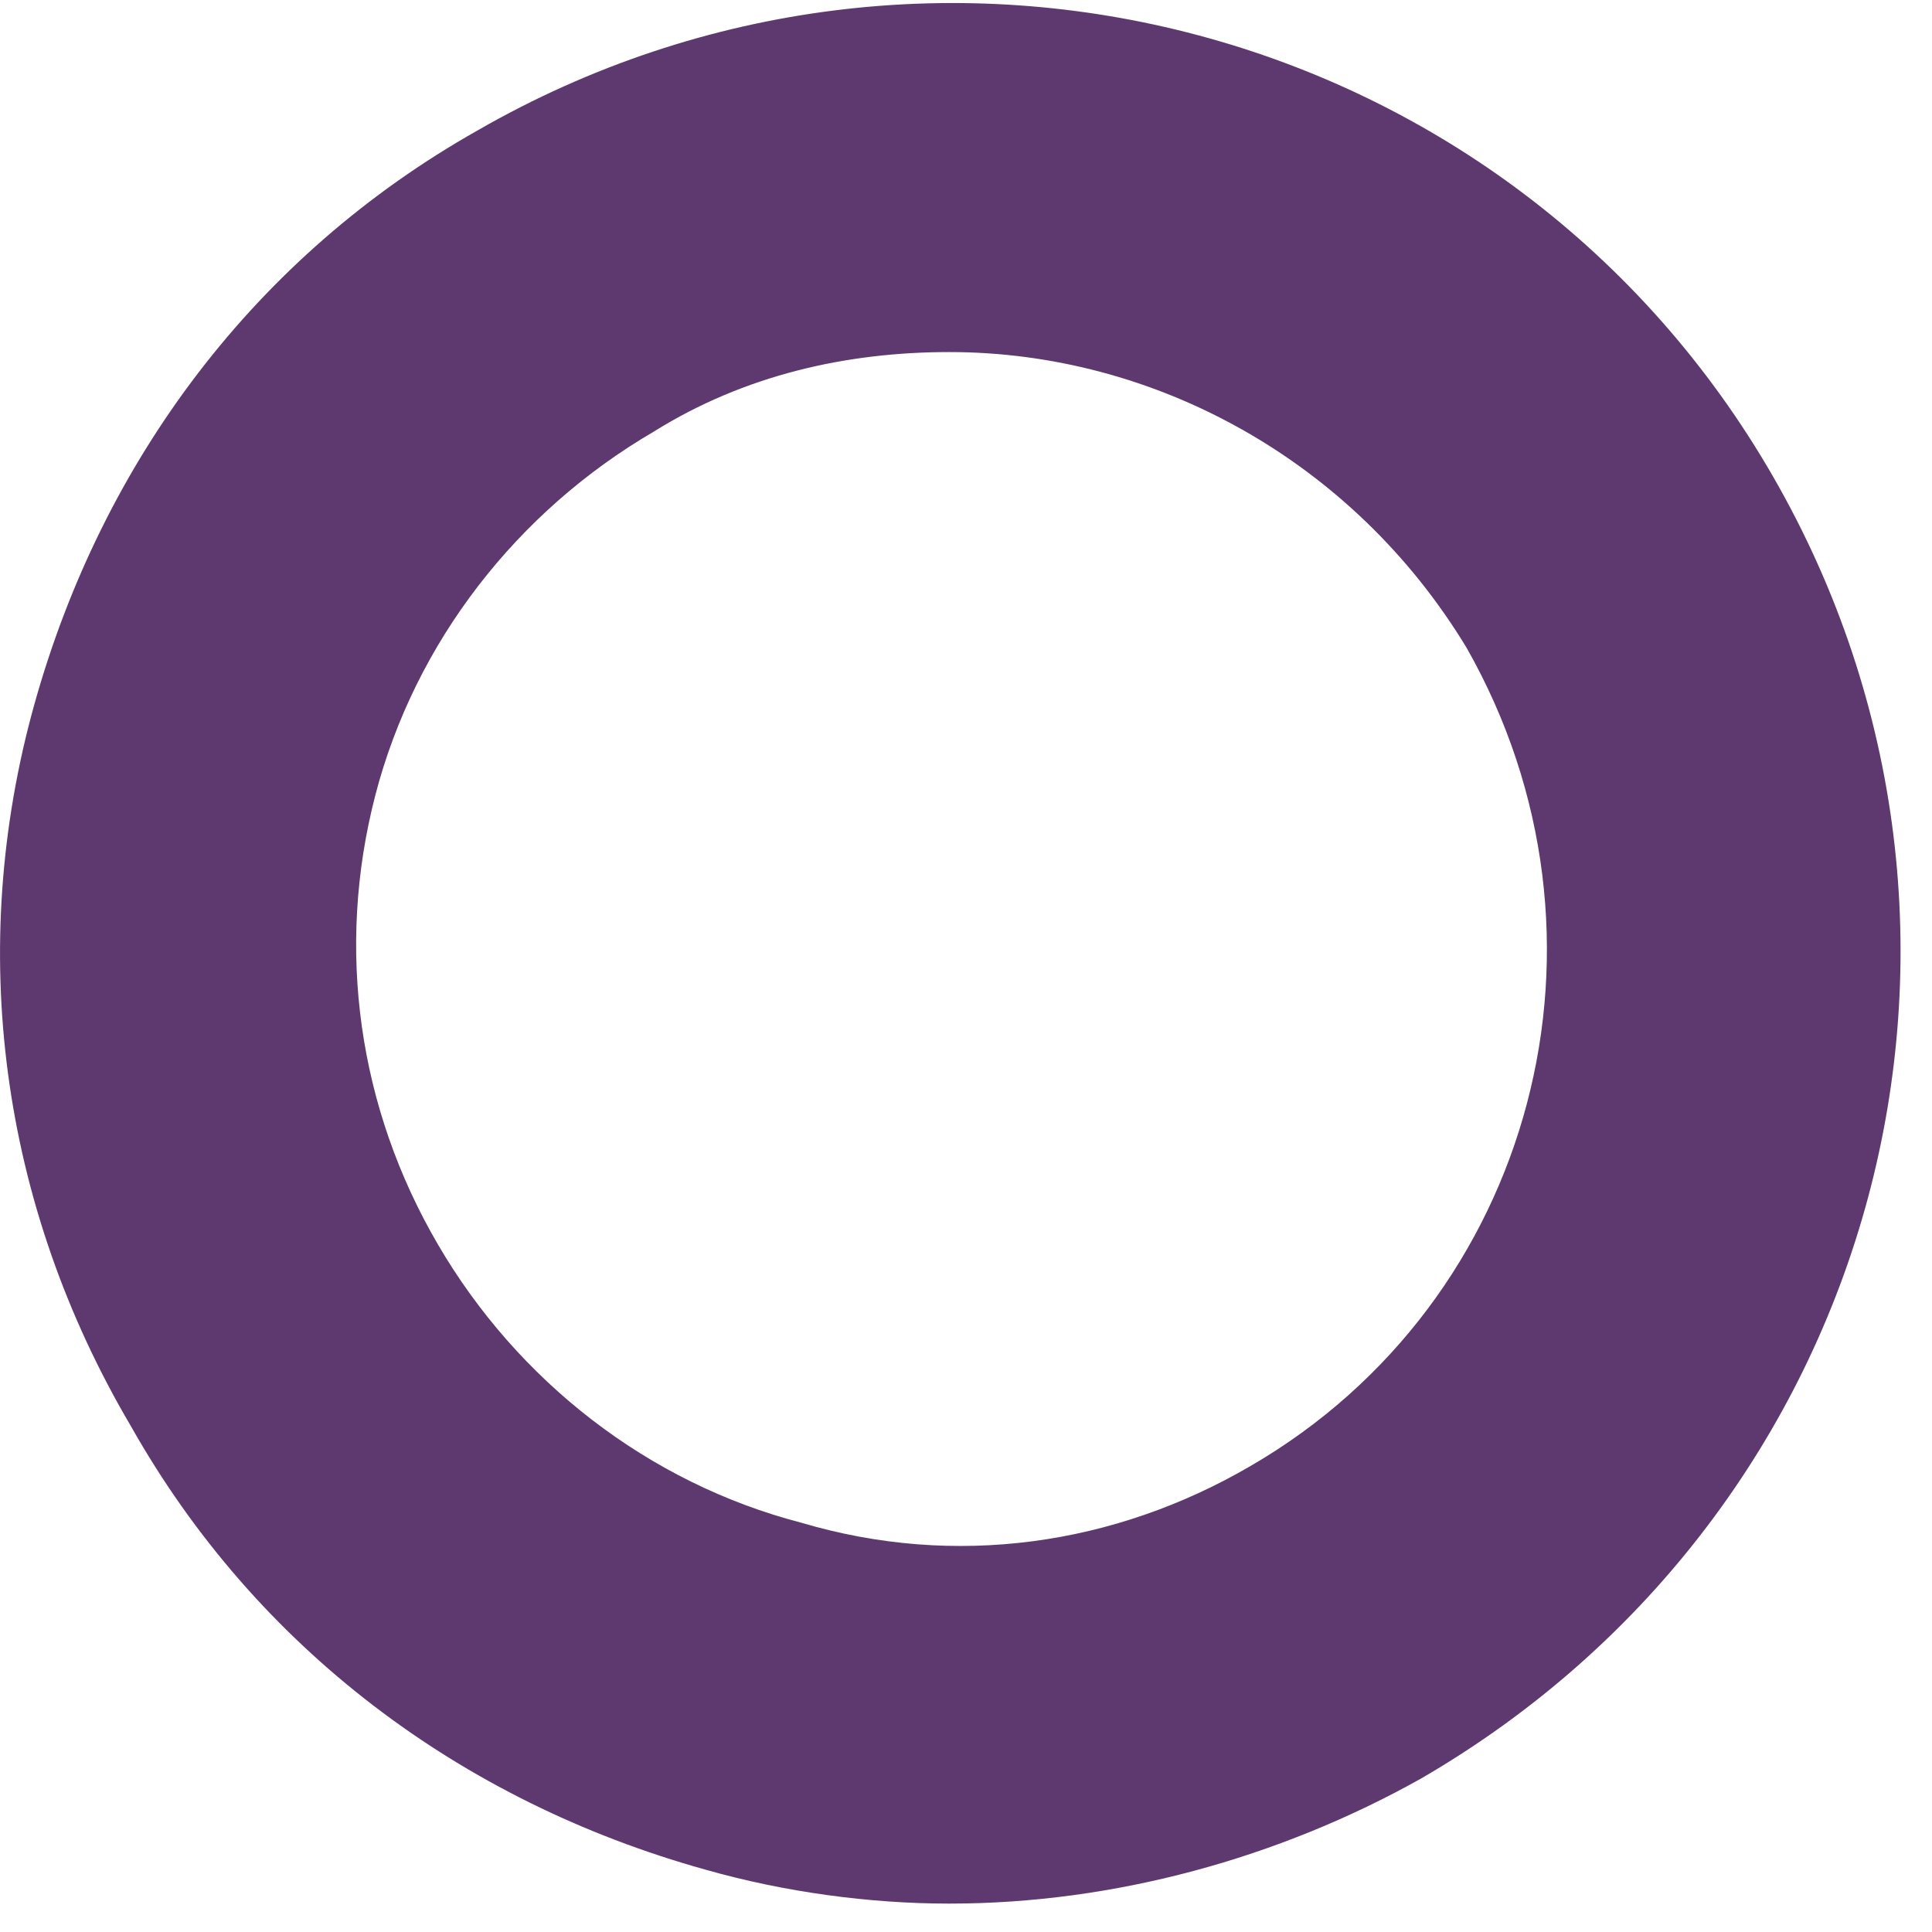
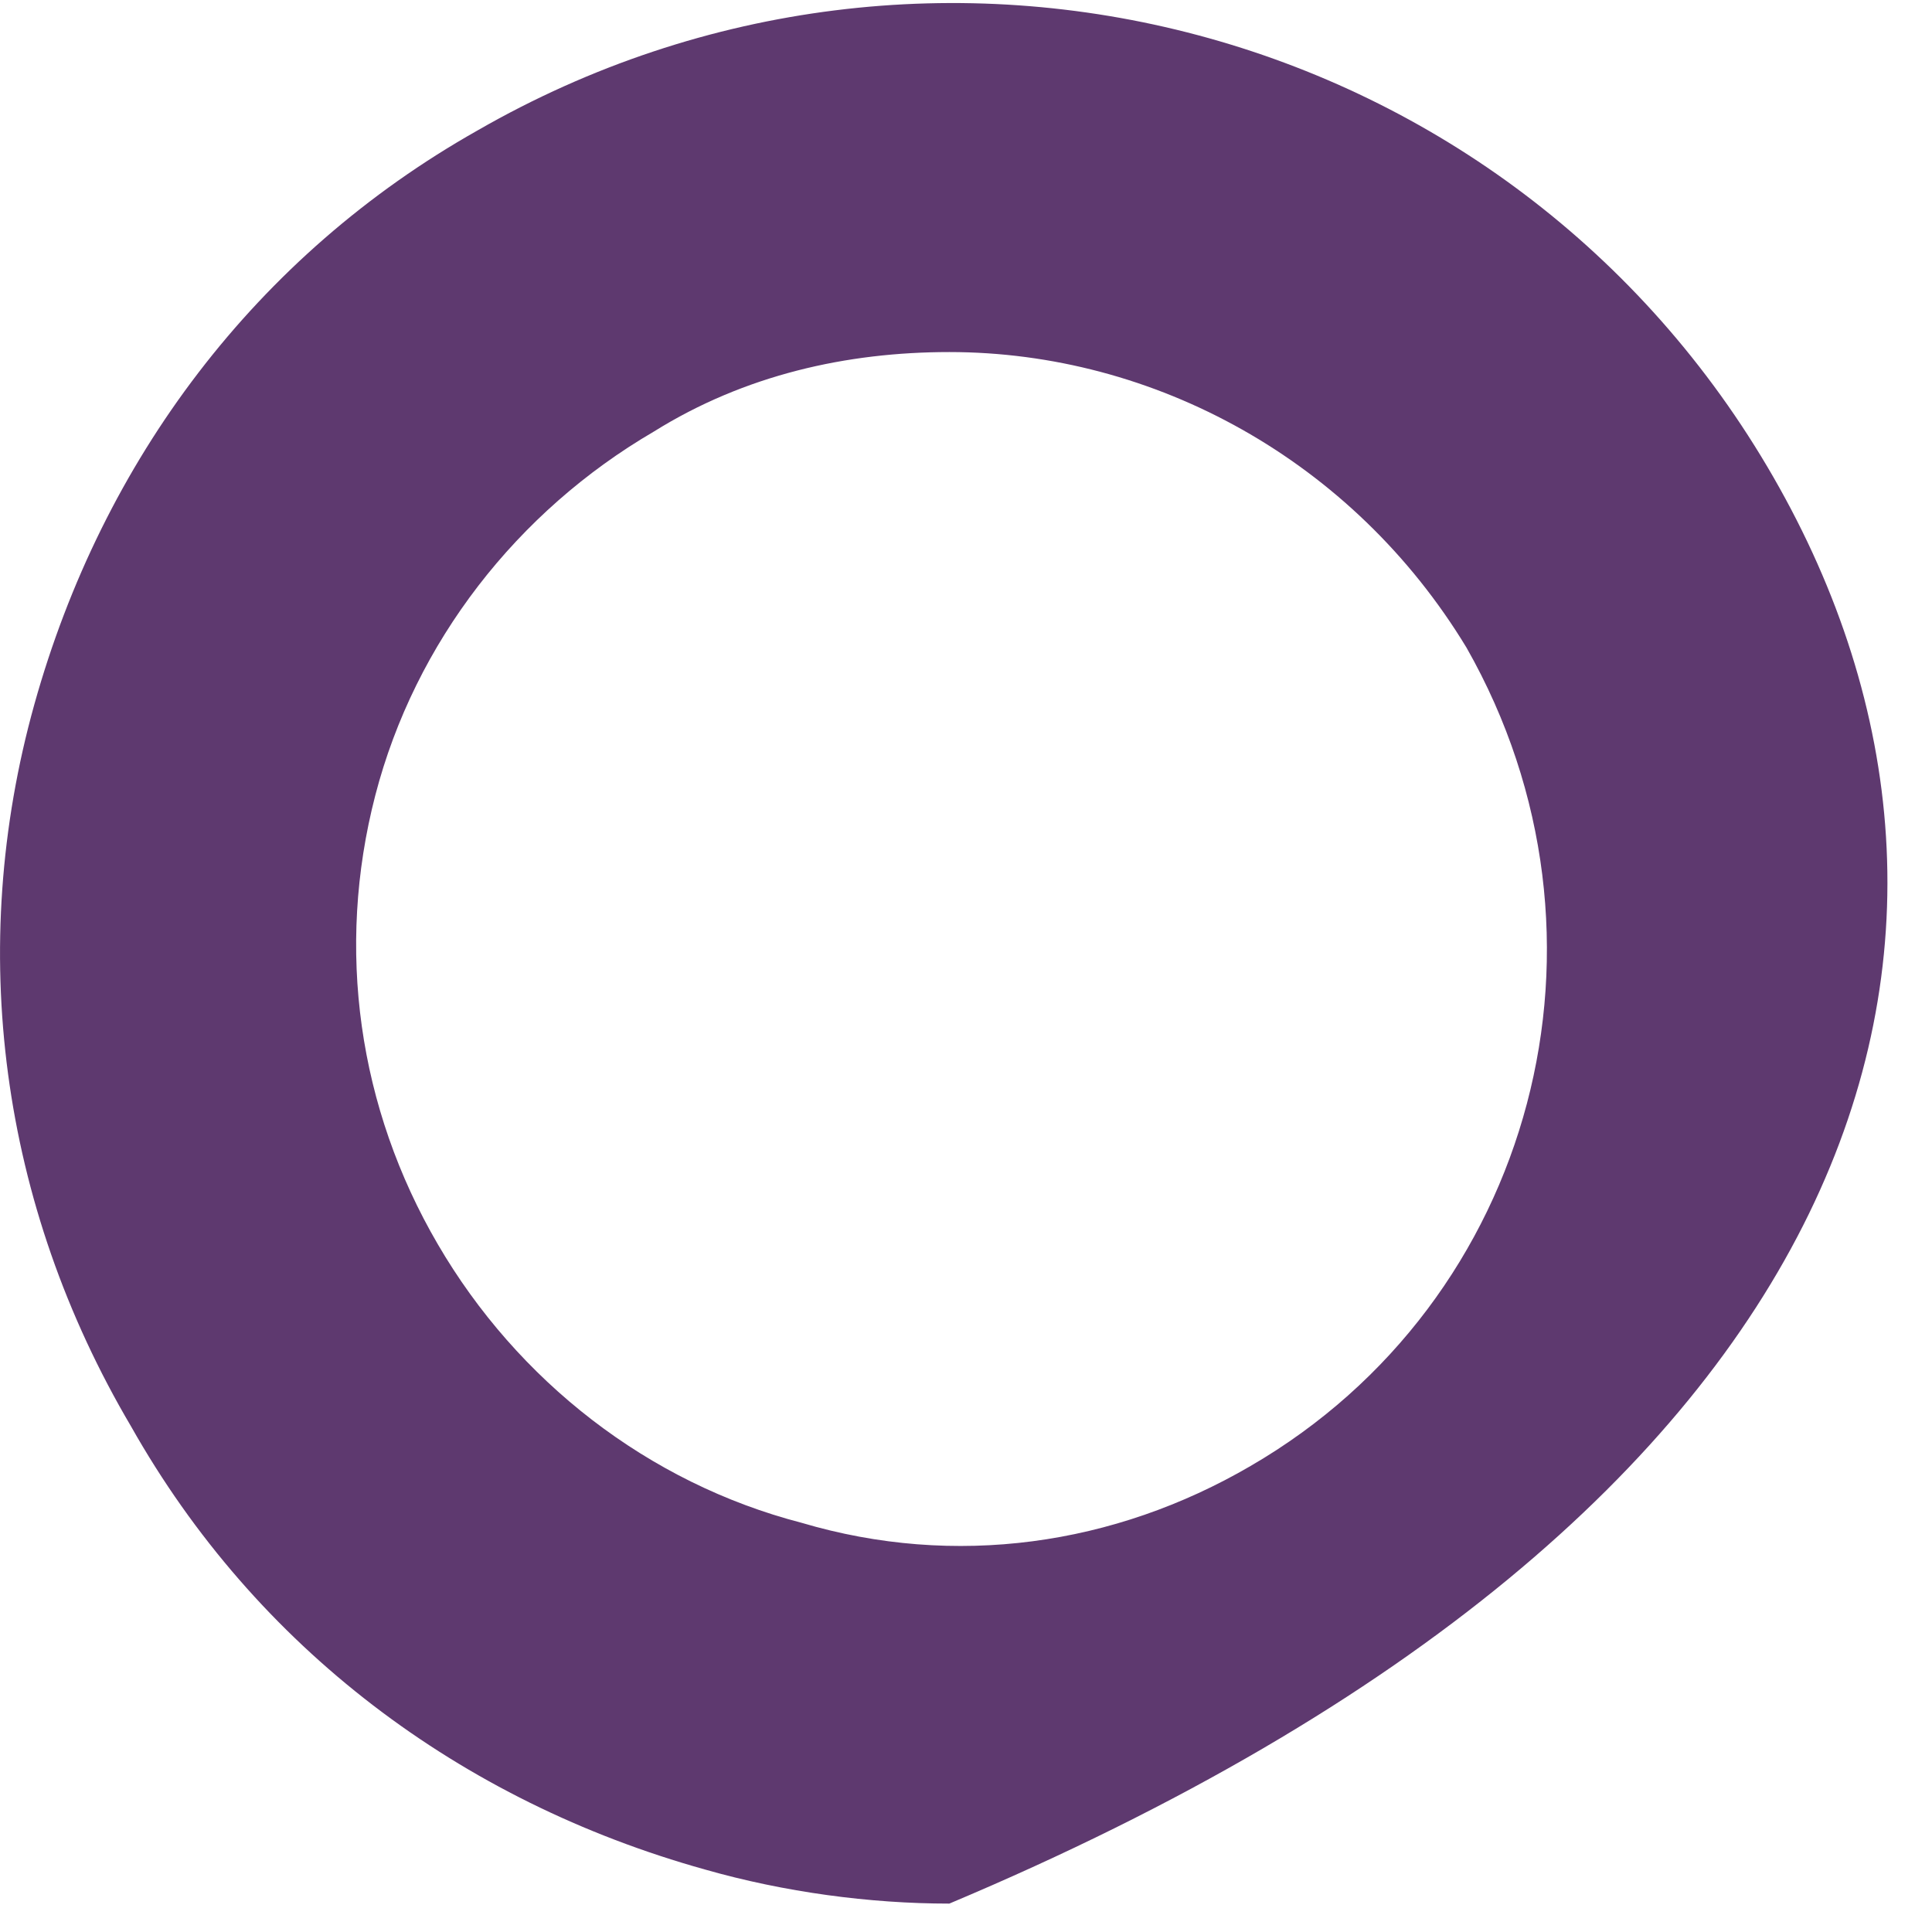
<svg xmlns="http://www.w3.org/2000/svg" width="40" height="40" viewBox="0 0 40 40" fill="none">
-   <path d="M36.716 9.878C31.304 0.464 19.302 -2.713 9.888 2.7C5.299 5.289 2.123 9.525 0.711 14.584C-0.701 19.644 0.005 24.939 2.711 29.528C5.299 34.117 9.535 37.294 14.595 38.706C16.242 39.176 18.008 39.412 19.655 39.412C23.067 39.412 26.48 38.47 29.421 36.823C38.952 31.293 42.129 19.291 36.716 9.878ZM25.891 30.352C23.067 31.999 19.773 32.469 16.596 31.528C13.418 30.704 10.712 28.587 9.065 25.762C7.417 22.939 6.947 19.644 7.77 16.467C8.594 13.29 10.712 10.584 13.536 8.936C15.419 7.76 17.537 7.289 19.655 7.289C23.891 7.289 28.009 9.525 30.362 13.408C33.775 19.409 31.774 26.939 25.891 30.352Z" fill="#5E396F" />
+   <path d="M36.716 9.878C31.304 0.464 19.302 -2.713 9.888 2.7C5.299 5.289 2.123 9.525 0.711 14.584C-0.701 19.644 0.005 24.939 2.711 29.528C5.299 34.117 9.535 37.294 14.595 38.706C16.242 39.176 18.008 39.412 19.655 39.412C38.952 31.293 42.129 19.291 36.716 9.878ZM25.891 30.352C23.067 31.999 19.773 32.469 16.596 31.528C13.418 30.704 10.712 28.587 9.065 25.762C7.417 22.939 6.947 19.644 7.77 16.467C8.594 13.29 10.712 10.584 13.536 8.936C15.419 7.76 17.537 7.289 19.655 7.289C23.891 7.289 28.009 9.525 30.362 13.408C33.775 19.409 31.774 26.939 25.891 30.352Z" fill="#5E396F" />
</svg>